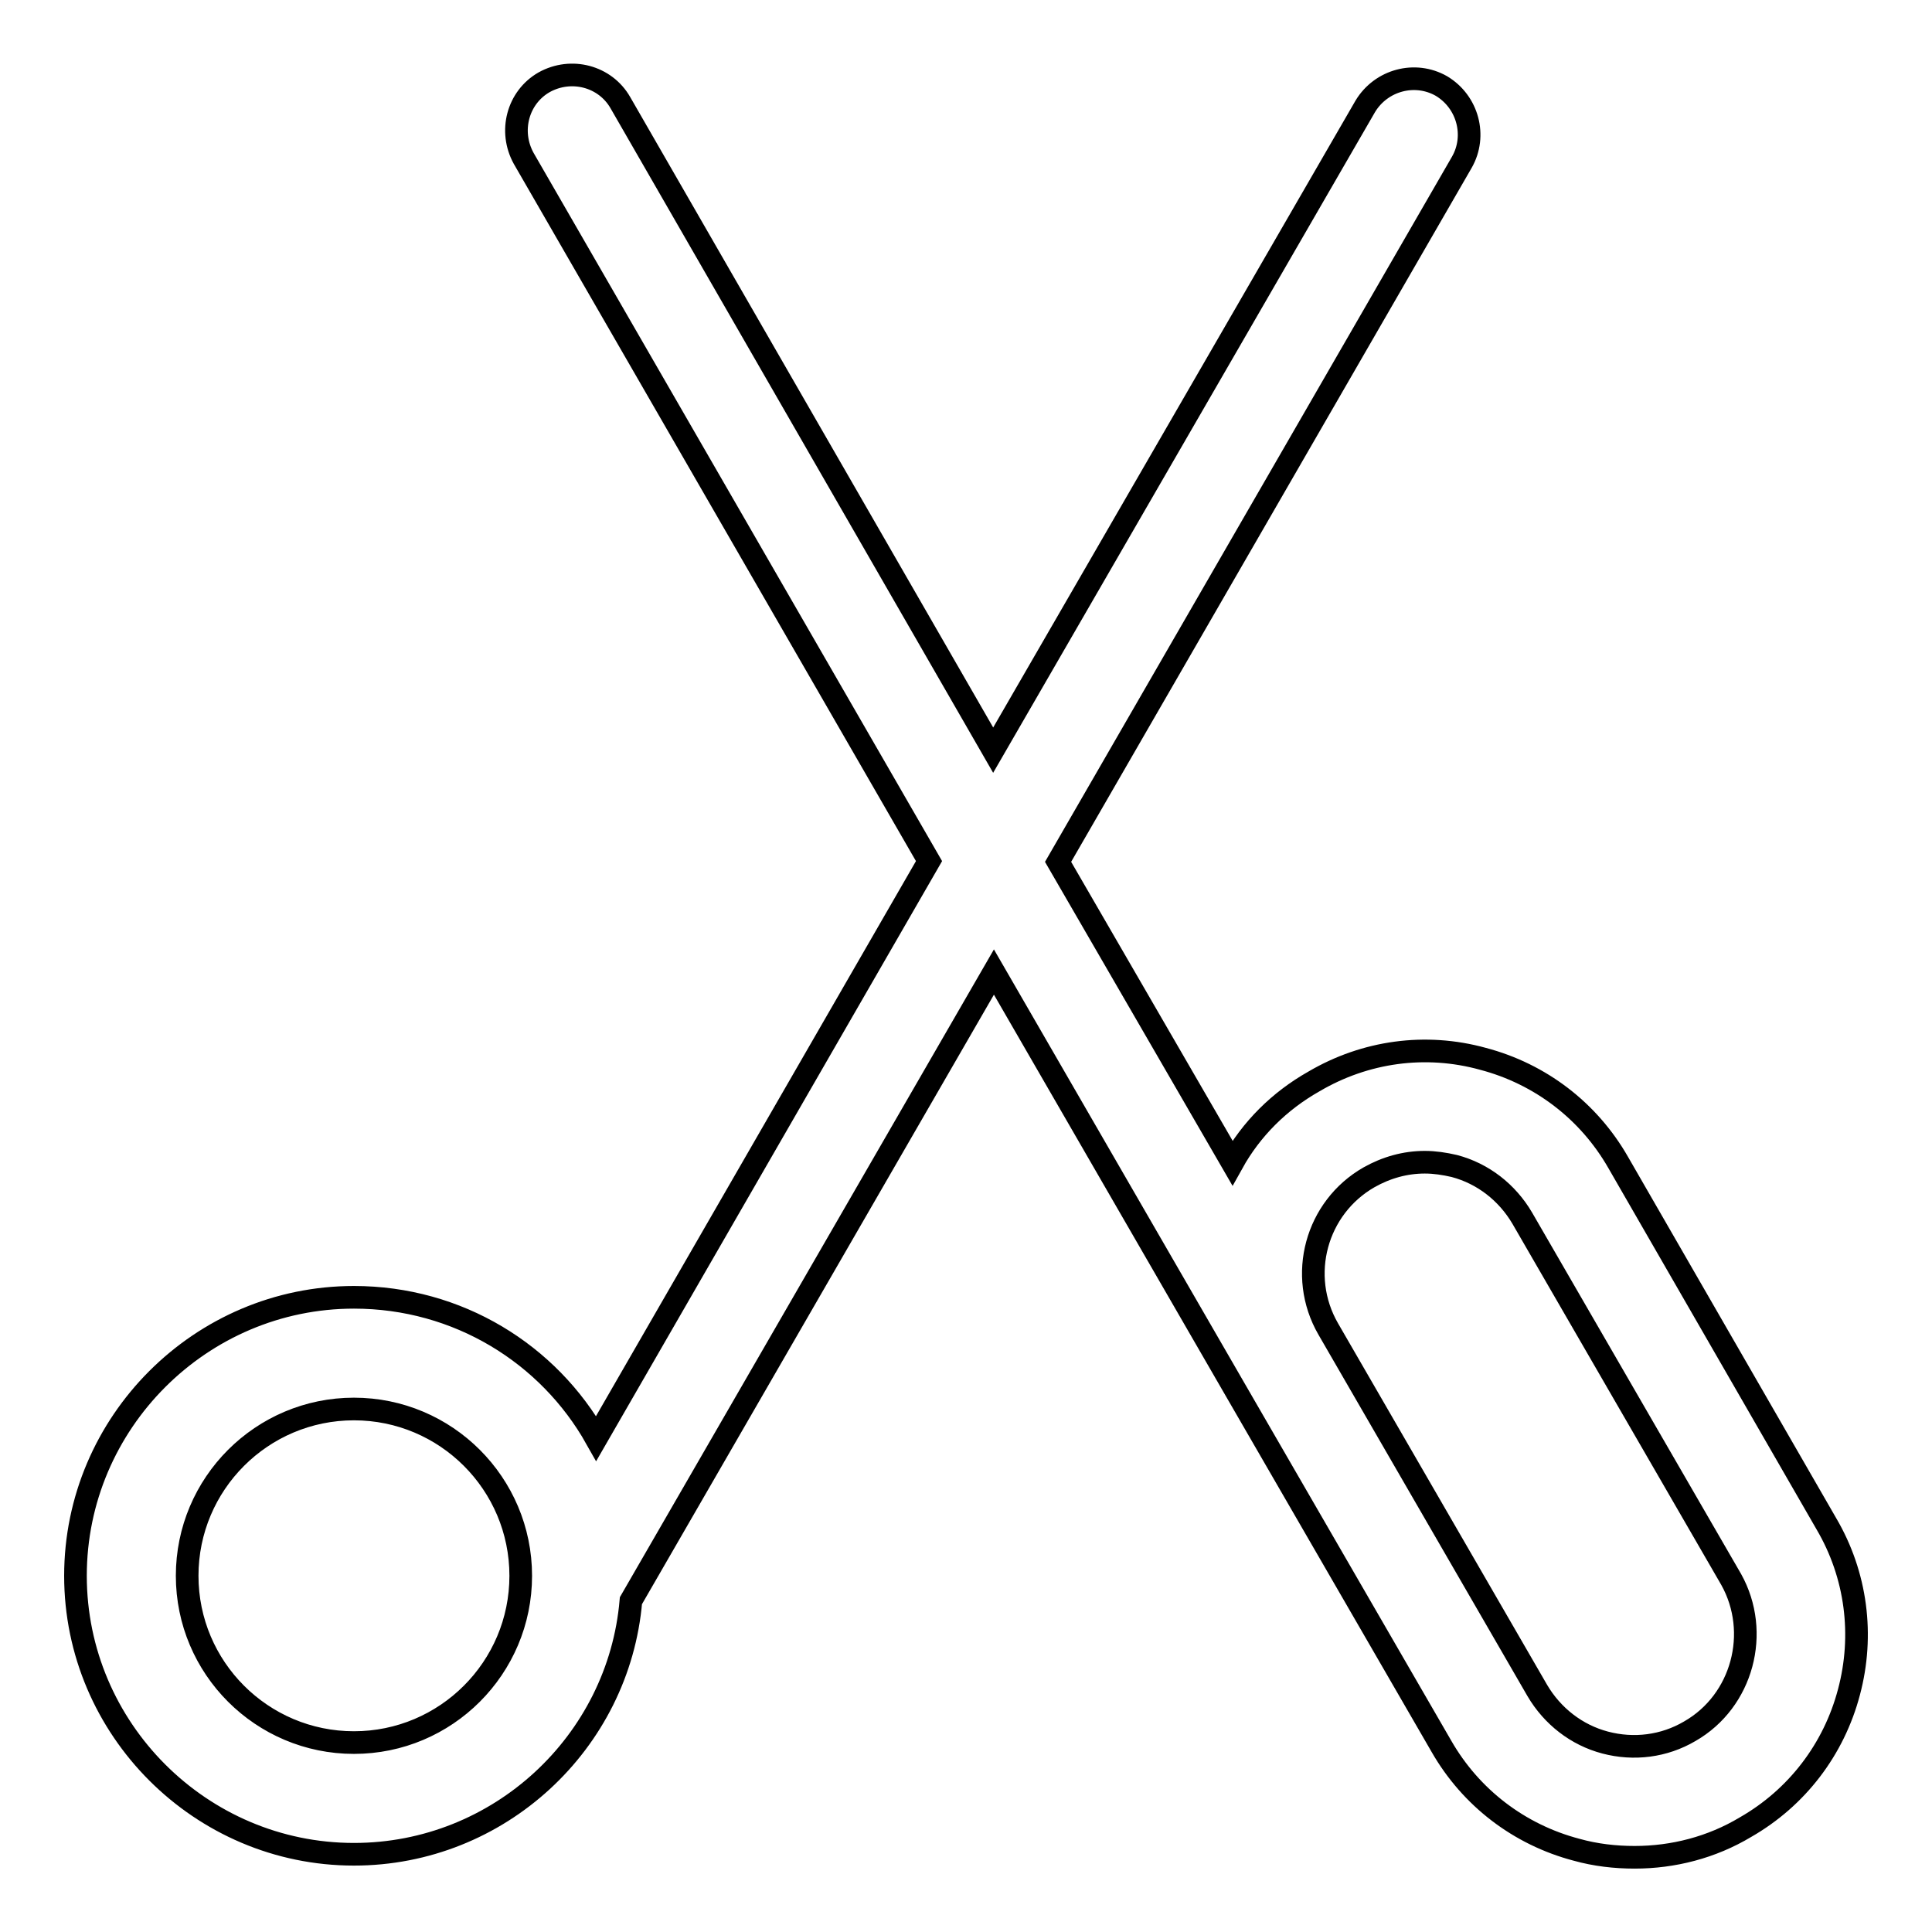
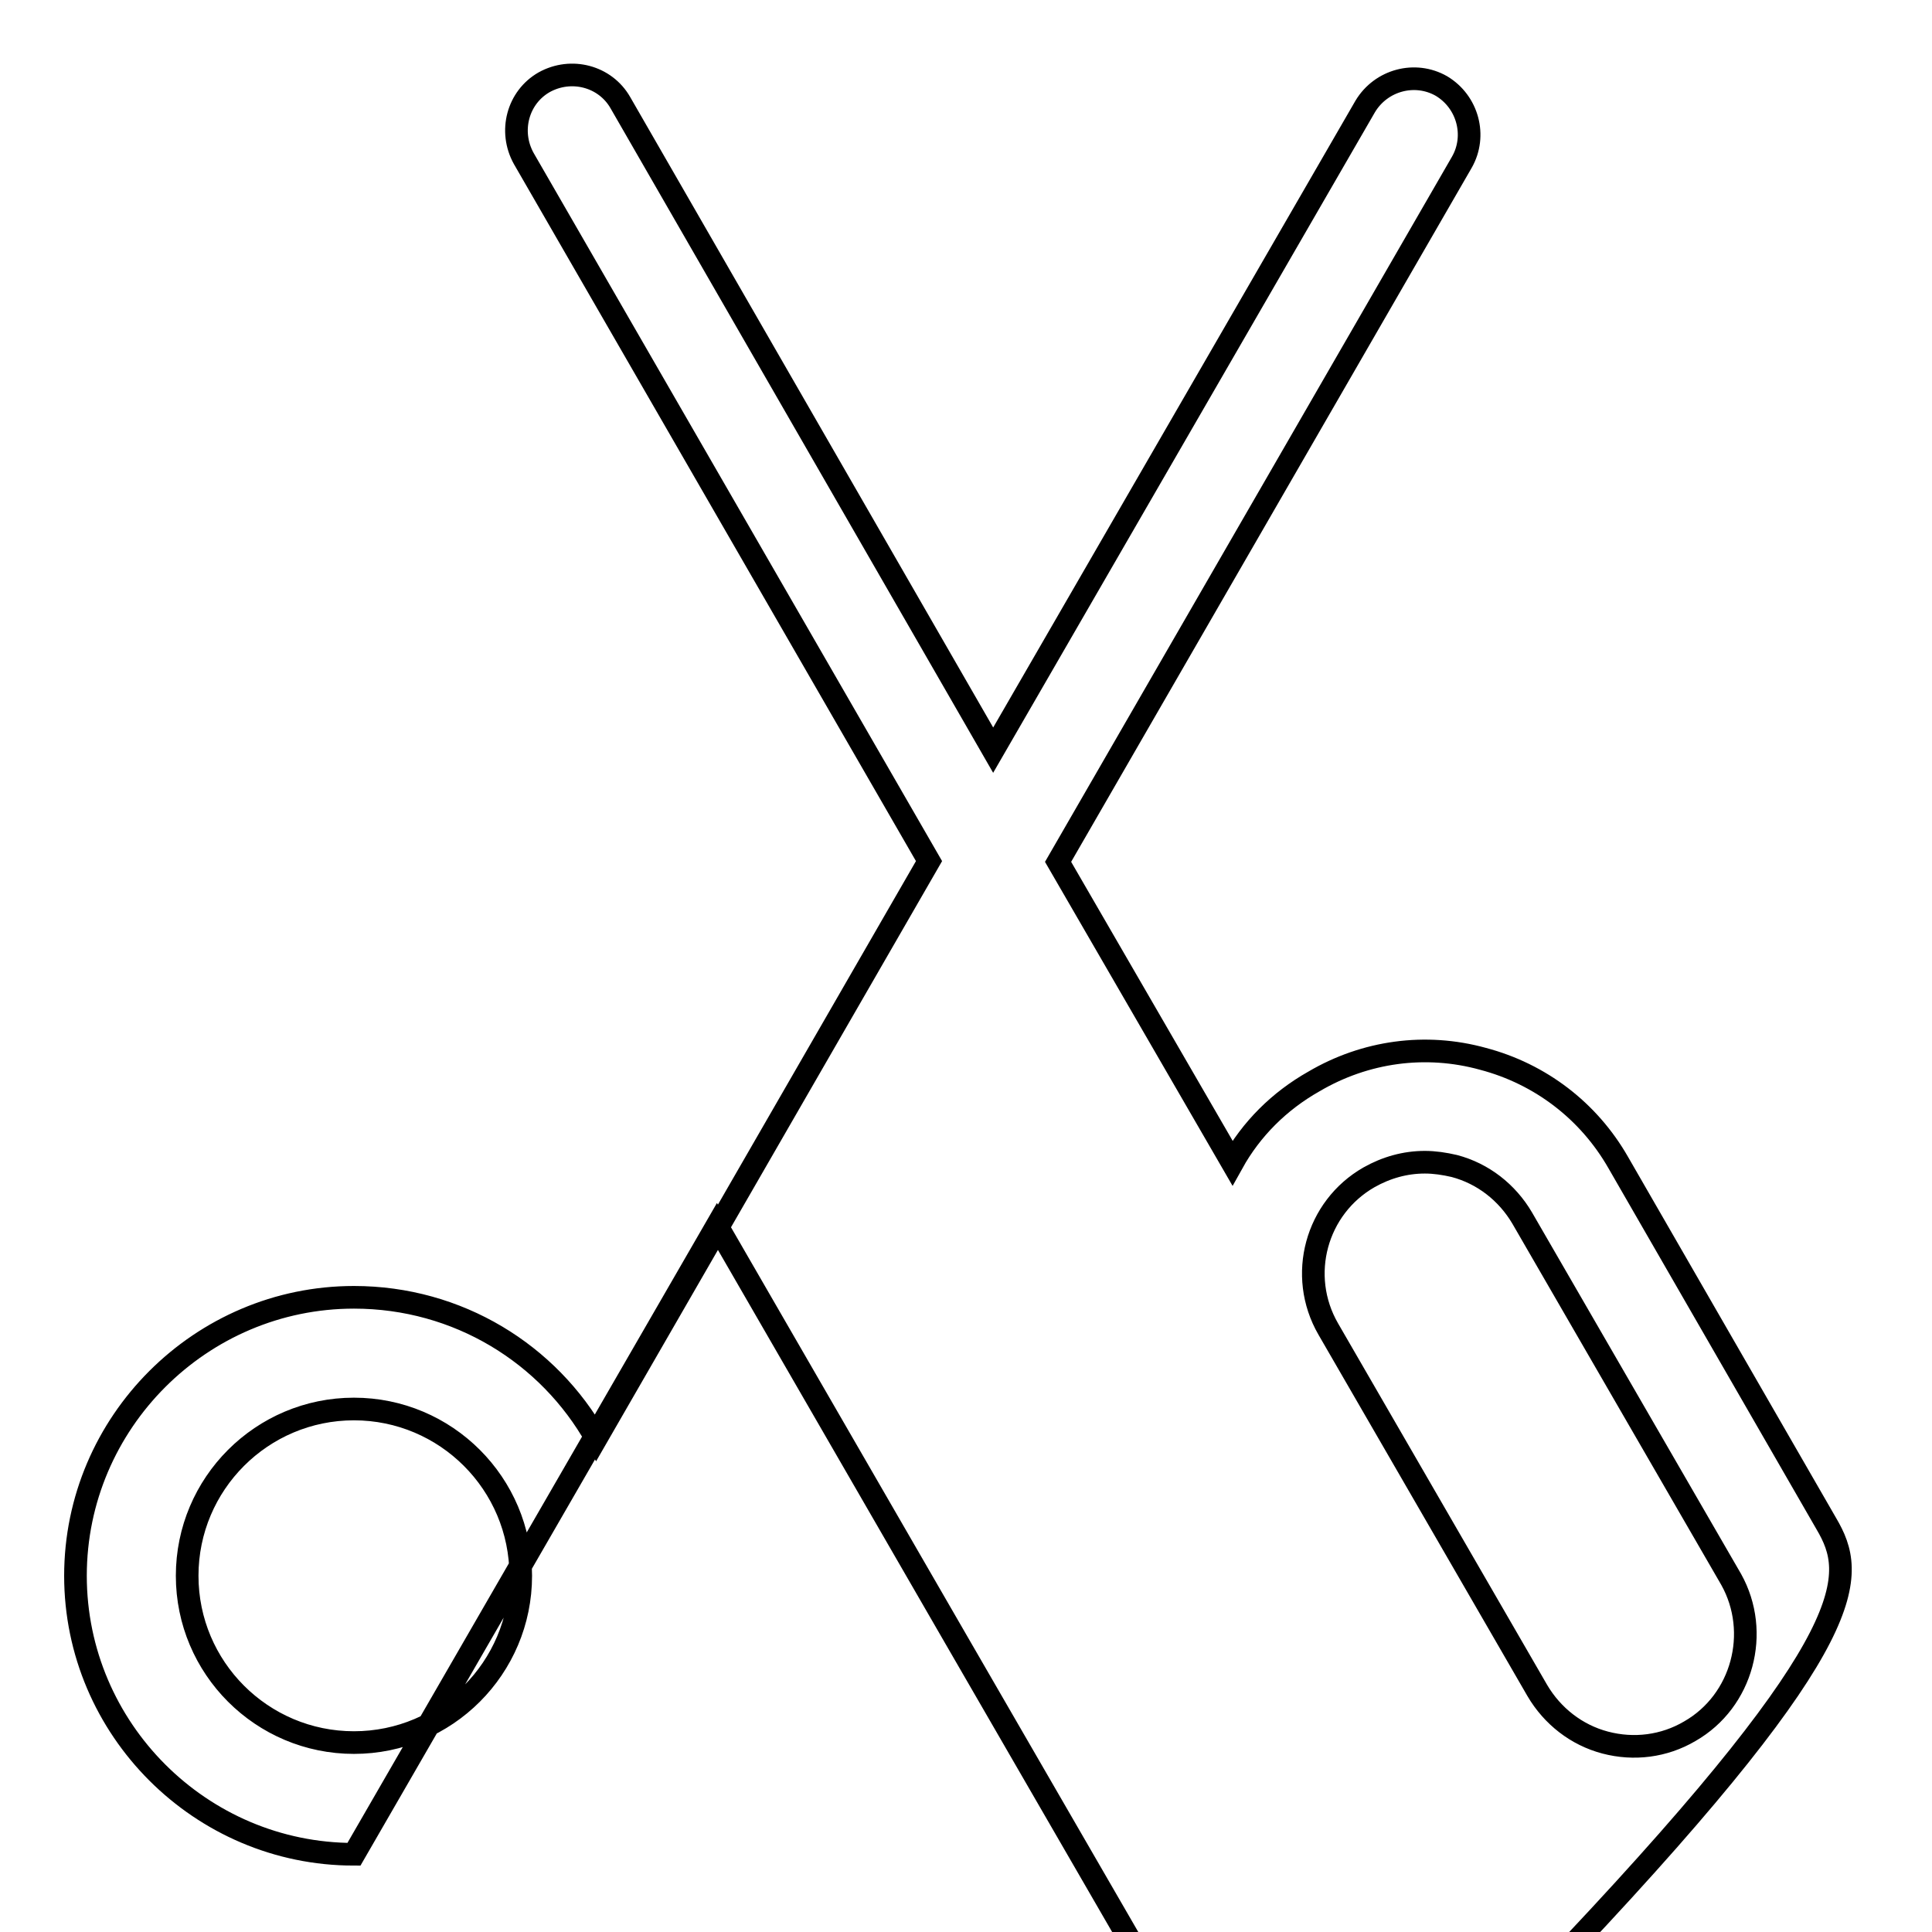
<svg xmlns="http://www.w3.org/2000/svg" version="1.1" x="0px" y="0px" viewBox="0 0 256 256" enable-background="new 0 0 256 256" xml:space="preserve">
  <g>
-     <path stroke-width="3" fill-opacity="0" stroke="#000000" d="M242,201.9L214.4,154c-3.9-6.8-10.3-11.7-17.9-13.7c-7.6-2.1-15.6-1-22.4,3c-4.6,2.6-8.3,6.3-10.8,10.8 l-23.1-39.9l53.5-92.7c2-3.5,0.8-8-2.7-10.1c-3.5-2-8-0.8-10.1,2.7l-49.3,85.3L82.2,13.6c-2-3.5-6.5-4.7-10.1-2.7 c-3.5,2-4.7,6.5-2.7,10.1l53.7,93.1L79,190.6c-6.3-11.2-18.3-18.7-32.1-18.7c-20.3,0-36.9,16.6-36.9,36.9 c0,20.3,16.6,36.9,36.9,36.9c19.2,0,35.1-14.8,36.7-33.6l48.1-83.3l31.6,54.7l0,0l27.7,47.9c3.9,6.8,10.3,11.7,17.9,13.7 c2.5,0.7,5.1,1,7.7,1c5.1,0,10.2-1.3,14.7-4c6.8-3.9,11.7-10.3,13.7-17.9C247,216.7,246,208.7,242,201.9z M46.9,230.9 c-12.2,0-22.1-9.9-22.1-22.1c0-12.2,9.9-22.1,22.1-22.1c12.2,0,22.1,9.9,22.1,22.1C69,221,59.1,230.9,46.9,230.9z M223.9,229.4 c-3.4,2-7.4,2.5-11.2,1.5c-3.8-1-7-3.5-9-6.9L176,176.1c-4.1-7.1-1.6-16.1,5.4-20.1c2.3-1.3,4.8-2,7.4-2c1.3,0,2.6,0.2,3.9,0.5 c3.8,1,7,3.5,9,6.9l27.7,47.9C233.3,216.3,230.9,225.4,223.9,229.4z" />
+     <path stroke-width="3" fill-opacity="0" stroke="#000000" d="M242,201.9L214.4,154c-3.9-6.8-10.3-11.7-17.9-13.7c-7.6-2.1-15.6-1-22.4,3c-4.6,2.6-8.3,6.3-10.8,10.8 l-23.1-39.9l53.5-92.7c2-3.5,0.8-8-2.7-10.1c-3.5-2-8-0.8-10.1,2.7l-49.3,85.3L82.2,13.6c-2-3.5-6.5-4.7-10.1-2.7 c-3.5,2-4.7,6.5-2.7,10.1l53.7,93.1L79,190.6c-6.3-11.2-18.3-18.7-32.1-18.7c-20.3,0-36.9,16.6-36.9,36.9 c0,20.3,16.6,36.9,36.9,36.9l48.1-83.3l31.6,54.7l0,0l27.7,47.9c3.9,6.8,10.3,11.7,17.9,13.7 c2.5,0.7,5.1,1,7.7,1c5.1,0,10.2-1.3,14.7-4c6.8-3.9,11.7-10.3,13.7-17.9C247,216.7,246,208.7,242,201.9z M46.9,230.9 c-12.2,0-22.1-9.9-22.1-22.1c0-12.2,9.9-22.1,22.1-22.1c12.2,0,22.1,9.9,22.1,22.1C69,221,59.1,230.9,46.9,230.9z M223.9,229.4 c-3.4,2-7.4,2.5-11.2,1.5c-3.8-1-7-3.5-9-6.9L176,176.1c-4.1-7.1-1.6-16.1,5.4-20.1c2.3-1.3,4.8-2,7.4-2c1.3,0,2.6,0.2,3.9,0.5 c3.8,1,7,3.5,9,6.9l27.7,47.9C233.3,216.3,230.9,225.4,223.9,229.4z" />
  </g>
</svg>